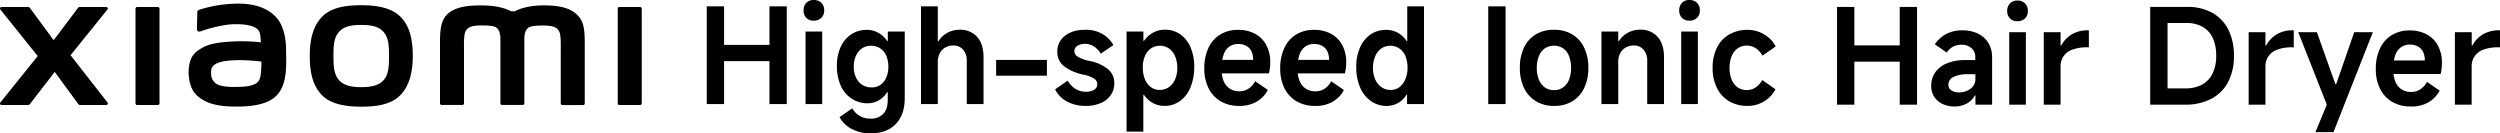
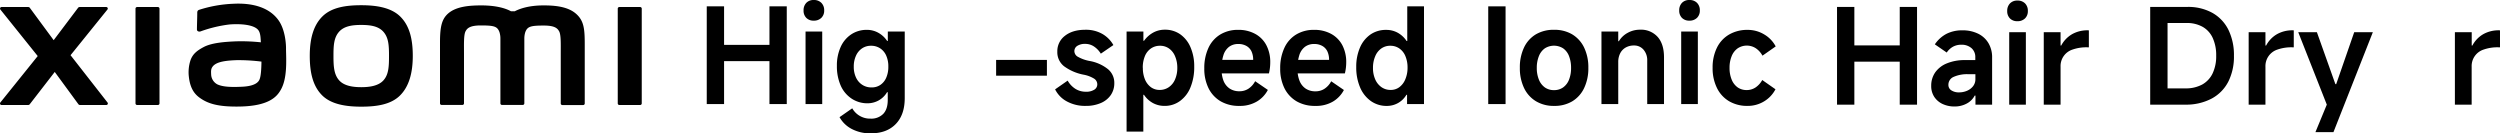
<svg xmlns="http://www.w3.org/2000/svg" viewBox="0 0 1109.55 59.17">
  <title>资源 4</title>
  <path d="M668.2,46.19h-7.69V2.82h7.69Z" />
  <path d="M689.74,47a15.25,15.25,0,0,1-8.07-2.08,13.66,13.66,0,0,1-5.28-5.9,20.27,20.27,0,0,1-1.85-8.92,20.42,20.42,0,0,1,1.85-9,13.52,13.52,0,0,1,5.28-5.87,15.42,15.42,0,0,1,8.07-2,15.25,15.25,0,0,1,8,2,13.73,13.73,0,0,1,5.32,5.87,20.14,20.14,0,0,1,1.88,9,20.19,20.19,0,0,1-1.88,9,13.64,13.64,0,0,1-5.32,5.9A15.25,15.25,0,0,1,689.74,47Zm0-7a6.83,6.83,0,0,0,4-1.2,7.57,7.57,0,0,0,2.62-3.44,13.84,13.84,0,0,0,.91-5.22,14.11,14.11,0,0,0-.91-5.25,7.41,7.41,0,0,0-2.62-3.44,7.59,7.59,0,0,0-8.1,0,7.65,7.65,0,0,0-2.64,3.44,13.7,13.7,0,0,0-.94,5.25,13.44,13.44,0,0,0,.94,5.22,7.81,7.81,0,0,0,2.64,3.44A6.87,6.87,0,0,0,689.74,40Z" />
  <path d="M710.76,46.19V14h7.45v4.28h.29a10.19,10.19,0,0,1,3.94-3.73,11.17,11.17,0,0,1,5.4-1.37,9.91,9.91,0,0,1,7.86,3.2q2.82,3.19,2.82,9.06V46.19h-7.45V26.94a7.09,7.09,0,0,0-1.65-4.9,5.39,5.39,0,0,0-4.22-1.85,7.25,7.25,0,0,0-3.7.91,6.14,6.14,0,0,0-2.44,2.58,8.36,8.36,0,0,0-.85,3.85V46.19Z" />
  <path d="M754.42,4.64a4.37,4.37,0,0,1-1.26,3.28,4.58,4.58,0,0,1-3.37,1.24,4.4,4.4,0,0,1-3.32-1.24,4.49,4.49,0,0,1-1.2-3.28,4.64,4.64,0,0,1,1.23-3.38A4.39,4.39,0,0,1,749.79,0a4.55,4.55,0,0,1,3.37,1.26A4.57,4.57,0,0,1,754.42,4.64Zm-.88,41.55h-7.39V14h7.39Z" />
  <path d="M775.61,47a15.78,15.78,0,0,1-8.21-2.08A13.86,13.86,0,0,1,762,39a19.73,19.73,0,0,1-1.91-8.92A19.73,19.73,0,0,1,762,21.19a13.72,13.72,0,0,1,5.43-5.87,16,16,0,0,1,8.21-2.06,14.1,14.1,0,0,1,7.31,2,13.39,13.39,0,0,1,5.14,5.34l-5.87,4.11a9.35,9.35,0,0,0-3-3.32,7.34,7.34,0,0,0-8,.06,7.71,7.71,0,0,0-2.67,3.47,13.31,13.31,0,0,0-.94,5.19,13.26,13.26,0,0,0,.94,5.22,7.81,7.81,0,0,0,2.64,3.44,6.87,6.87,0,0,0,4,1.2,7.06,7.06,0,0,0,3.93-1.14,9.35,9.35,0,0,0,3-3.32l5.87,4.11A13.59,13.59,0,0,1,782.92,45,13.93,13.93,0,0,1,775.61,47Z" />
  <path d="M823,3.07V46.44h-7.69V3.07Zm-3.46,24.3V20.15h27.06v7.22Zm23.6,19.07V3.07h7.68V46.44Z" />
  <path d="M867.44,47.26a12.23,12.23,0,0,1-5.28-1.11,8.88,8.88,0,0,1-3.7-3.17,8.66,8.66,0,0,1-1.35-4.87,10.28,10.28,0,0,1,1.79-6,11.68,11.68,0,0,1,5.2-4,20.55,20.55,0,0,1,8-1.44h4.58V25.43A5.15,5.15,0,0,0,875,21.38a6.63,6.63,0,0,0-4.55-1.53,7.63,7.63,0,0,0-3.67.88A8.06,8.06,0,0,0,864,23.32l-5.28-3.64A14.28,14.28,0,0,1,863.92,15,15.28,15.28,0,0,1,871,13.46a15.48,15.48,0,0,1,6.86,1.46,10.81,10.81,0,0,1,4.64,4.2,12.18,12.18,0,0,1,1.64,6.43V46.44h-7.39v-4h-.35A8.36,8.36,0,0,1,872.79,46,11.16,11.16,0,0,1,867.44,47.26ZM869.5,41a8.85,8.85,0,0,0,3.4-.67,6.67,6.67,0,0,0,2.73-2A5,5,0,0,0,876.72,35V32.94h-3A14.74,14.74,0,0,0,867,34.15a3.77,3.77,0,0,0-2.26,3.49A2.8,2.8,0,0,0,866,40.07,6,6,0,0,0,869.5,41Z" />
  <path d="M900,4.89a4.37,4.37,0,0,1-1.26,3.28,4.64,4.64,0,0,1-3.38,1.24,4.43,4.43,0,0,1-3.31-1.24,4.46,4.46,0,0,1-1.21-3.28,4.64,4.64,0,0,1,1.24-3.38A4.37,4.37,0,0,1,895.38.25a4.57,4.57,0,0,1,3.38,1.26A4.57,4.57,0,0,1,900,4.89Zm-.88,41.55h-7.39V14.28h7.39Z" />
  <path d="M907.06,46.44V14.28h7.46v5.93h.29a12.65,12.65,0,0,1,4.76-5,13.8,13.8,0,0,1,7.16-1.76h.35V21h-.53a18.76,18.76,0,0,0-6.72,1,7.67,7.67,0,0,0-5.31,7.6V46.44Z" />
  <path d="M954.3,46.44V3.07h16.49A22.12,22.12,0,0,1,982,5.77a17.54,17.54,0,0,1,7.07,7.57,25.61,25.61,0,0,1,2.4,11.44A24.7,24.7,0,0,1,989,36.17a17.66,17.66,0,0,1-7.4,7.57,24.15,24.15,0,0,1-11.82,2.7Zm15.56-7.22a15.11,15.11,0,0,0,7.57-1.73,11.13,11.13,0,0,0,4.61-5,17.79,17.79,0,0,0,1.55-7.75,18.39,18.39,0,0,0-1.5-7.8,10.82,10.82,0,0,0-4.46-5,14.19,14.19,0,0,0-7.3-1.73H962V39.22Z" />
  <path d="M998,46.44V14.28h7.45v5.93h.3a12.63,12.63,0,0,1,4.75-5,13.82,13.82,0,0,1,7.16-1.76h.36V21h-.53a18.76,18.76,0,0,0-6.72,1,7.7,7.7,0,0,0-5.32,7.6V46.44Z" />
  <path d="M1020,14.28h8.28l8.21,23.06h.36l8-23.06h8.27l-17.49,44.37h-8l5.05-12.21Z" />
-   <path d="M1070.05,47.26a16.14,16.14,0,0,1-8.28-2,13.8,13.8,0,0,1-5.43-5.81,19.38,19.38,0,0,1-1.91-8.86,21.08,21.08,0,0,1,1.82-9,13.49,13.49,0,0,1,5.26-6,15,15,0,0,1,8-2.08,15.35,15.35,0,0,1,7.51,1.76,12.06,12.06,0,0,1,5,5,15.88,15.88,0,0,1,1.76,7.63,20.86,20.86,0,0,1-.58,4.94H1059l.18-6h17a8.68,8.68,0,0,0-.73-3.73,5.46,5.46,0,0,0-2.23-2.43,7.1,7.1,0,0,0-3.67-.88,6.61,6.61,0,0,0-4.08,1.26,7.4,7.4,0,0,0-2.49,3.7,18.92,18.92,0,0,0-.82,6,14.2,14.2,0,0,0,.9,5.34,7.16,7.16,0,0,0,7.14,4.7,7.15,7.15,0,0,0,3.93-1.12,8.92,8.92,0,0,0,3-3.34l5.64,3.87a13,13,0,0,1-4.87,5.14A14.65,14.65,0,0,1,1070.05,47.26Z" />
  <path d="M1089.53,46.44V14.28H1097v5.93h.29a12.65,12.65,0,0,1,4.76-5,13.8,13.8,0,0,1,7.16-1.76h.35V21H1109a18.76,18.76,0,0,0-6.72,1,7.67,7.67,0,0,0-5.31,7.6V46.44Z" />
  <path d="M160.35,2.32c-6.51,0-13,.83-17.16,4.88s-5.71,10.15-5.71,17.62S138.9,38.28,143,42.34s10.82,5,17.32,5,13-.83,17.13-4.88,5.75-10.19,5.75-17.66-1.45-13.42-5.57-17.47S166.87,2.32,160.35,2.32Zm9.89,33.28c-2.3,2.62-6.46,3.09-9.89,3.09s-7.58-.46-9.87-3.08S148,29.38,148,24.83s.15-8.06,2.44-10.68,6-3.08,9.88-3.08,7.59.45,9.88,3.08,2.45,6.13,2.45,10.68S172.53,33,170.24,35.6ZM70.07,3.12H60.85a.71.71,0,0,0-.71.7V45.9a.71.71,0,0,0,.71.7h9.22a.72.72,0,0,0,.72-.7V3.82A.72.72,0,0,0,70.07,3.12ZM31.31,24.5,47.69,4.22a.68.68,0,0,0-.52-1.1H35.36a.92.92,0,0,0-.72.36L23.82,17.83,13.25,3.49a.89.89,0,0,0-.72-.37H.68a.68.68,0,0,0-.52,1.1L16.74,24.88.14,45.51A.68.68,0,0,0,.67,46.6H12.51a.89.89,0,0,0,.73-.38L24.3,31.93l10.48,14.3a.89.89,0,0,0,.72.37H47.2a.68.68,0,0,0,.53-1.09ZM255.89,6.32c-3.75-3.49-9.78-3.92-14.66-3.92-6.31,0-10.33,1.35-12.76,2.6h-1.69c-2.38-1.32-6.58-2.6-13.18-2.6-4.88,0-10.87.36-14.56,3.46-3,2.56-3.76,6-3.76,13V45.88a.71.71,0,0,0,.72.69h9.21a.7.7,0,0,0,.72-.69V23.62c0-4-.16-8.2.71-9.76.67-1.21,1.73-2.57,6.74-2.57,6,0,7.38.42,8.32,3.06a9.33,9.33,0,0,1,.39,2.6V45.88a.7.7,0,0,0,.71.69H232a.7.7,0,0,0,.71-.69V17a9.77,9.77,0,0,1,.38-2.6c.94-2.64,2.35-3.06,8.33-3.06,5,0,6.06,1.36,6.74,2.57.86,1.56.71,5.74.71,9.76,0,5.07,0,22.16,0,22.16v.1a.71.71,0,0,0,.72.69h9.22a.7.7,0,0,0,.71-.69V20.48C259.54,13.21,259.31,9.49,255.89,6.32ZM123.54,8.9c-4.26-5.88-12-7.66-20-7.23a56.83,56.83,0,0,0-15.2,2.7c-.9.34-.78,1.11-.79,1.58,0,1.55-.15,5.56-.14,7.19,0,.72.88,1.06,1.62.79a58,58,0,0,1,12.8-3.07c4.73-.38,11.16,0,12.94,2.69.84,1.28.89,3.23,1,5.23a82.27,82.27,0,0,0-11.67-.41c-3.38.18-9.87.47-13.68,2.5-3.11,1.65-4.93,3.16-5.9,5.95A17.11,17.11,0,0,0,83.81,34c.56,5,2.31,7.53,4.67,9.28,3.73,2.76,8.42,4.21,18.14,4,12.93-.28,16.33-4.47,18-7.43,2.92-5.06,2.41-13,2.32-17.93C127,19.87,126.66,13.19,123.54,8.9Zm-8.43,26.53c-1.22,2.57-5.57,3-8.15,3.08-4.76.22-8.28,0-10.54-1.09A5.18,5.18,0,0,1,93.71,33c-.09-1.65-.06-2.5.69-3.48,1.67-2.18,6-2.65,10.55-2.82a81,81,0,0,1,11.09.64C116,30.67,115.8,34,115.11,35.43Zm169-32.31h-9.22a.71.71,0,0,0-.72.7V45.9a.71.71,0,0,0,.72.7h9.22a.71.71,0,0,0,.71-.7V3.82A.71.71,0,0,0,284.13,3.12Z" />
  <path d="M321.36,2.82V46.19h-7.69V2.82Zm-3.46,24.3V19.9H345v7.22Zm23.6,19.07V2.82h7.68V46.19Z" />
  <path d="M365.79,4.64a4.37,4.37,0,0,1-1.26,3.28,4.58,4.58,0,0,1-3.37,1.24,4.4,4.4,0,0,1-3.32-1.24,4.49,4.49,0,0,1-1.2-3.28,4.64,4.64,0,0,1,1.23-3.38A4.39,4.39,0,0,1,361.16,0a4.55,4.55,0,0,1,3.37,1.26A4.57,4.57,0,0,1,365.79,4.64Zm-.87,41.55h-7.4V14h7.4Z" />
  <path d="M386.51,59.17a17.44,17.44,0,0,1-8.62-2A13.12,13.12,0,0,1,372.6,52l5.64-3.93a9.08,9.08,0,0,0,8.16,4.58,7.39,7.39,0,0,0,5.6-2.11q2-2.11,2-6.17V40.91h-.3A10,10,0,0,1,390,44.55,10.12,10.12,0,0,1,385,45.84a12.47,12.47,0,0,1-7-2.05A13.38,13.38,0,0,1,373.13,38a21.17,21.17,0,0,1-1.7-8.72,19.89,19.89,0,0,1,1.67-8.42,13.16,13.16,0,0,1,4.7-5.61,12.31,12.31,0,0,1,6.95-2,10.31,10.31,0,0,1,5.05,1.29,11.1,11.1,0,0,1,3.93,3.64h.3V14h7.51V43.55q0,7.39-4,11.51C394.89,57.79,391.21,59.17,386.51,59.17Zm.36-20.37a6.71,6.71,0,0,0,3.9-1.15,7.34,7.34,0,0,0,2.58-3.23,11.91,11.91,0,0,0,.91-4.84,11.77,11.77,0,0,0-.94-4.9,7.29,7.29,0,0,0-2.7-3.23,7.16,7.16,0,0,0-4-1.14,7,7,0,0,0-4,1.14,7.7,7.7,0,0,0-2.7,3.23,11.46,11.46,0,0,0-1,4.9,11,11,0,0,0,1,4.84,7.55,7.55,0,0,0,2.79,3.23A7.34,7.34,0,0,0,386.87,38.8Z" />
-   <path d="M408.76,46.19V2.82h7.45V18.31h.3a10.23,10.23,0,0,1,3.93-3.73,11.17,11.17,0,0,1,5.4-1.37,9.91,9.91,0,0,1,7.87,3.2q2.81,3.19,2.81,9.06V46.19h-7.45V26.94a7.13,7.13,0,0,0-1.64-4.9,5.42,5.42,0,0,0-4.23-1.85,7.28,7.28,0,0,0-3.7.91,6.12,6.12,0,0,0-2.43,2.58,8.36,8.36,0,0,0-.86,3.85V46.19Z" />
  <path d="M464.64,26.59v7H442.1v-7Z" />
  <path d="M481.89,47a16.94,16.94,0,0,1-8.42-2,12.25,12.25,0,0,1-5.19-5.34l5.57-3.88a10.25,10.25,0,0,0,3.47,3.67,8.56,8.56,0,0,0,4.57,1.26,6.61,6.61,0,0,0,3.79-.91A2.75,2.75,0,0,0,487,37.45a3,3,0,0,0-1.47-2.58A13.68,13.68,0,0,0,481,33.16a21.41,21.41,0,0,1-8.74-3.75,7.9,7.9,0,0,1-3-6.46,8.53,8.53,0,0,1,3.4-7.07q3.4-2.67,9-2.67A14.78,14.78,0,0,1,489.14,15a13.12,13.12,0,0,1,5,5l-5.57,3.82a10.23,10.23,0,0,0-3.06-3.2,6.86,6.86,0,0,0-3.81-1.14,6.26,6.26,0,0,0-3.58.88,2.75,2.75,0,0,0-1.29,2.4,2.91,2.91,0,0,0,1.55,2.44,16.79,16.79,0,0,0,5.14,1.85,18.06,18.06,0,0,1,8.21,3.64,7.84,7.84,0,0,1,2.82,6.16A9.2,9.2,0,0,1,493,42.17a10.21,10.21,0,0,1-4.49,3.58A16.47,16.47,0,0,1,481.89,47Z" />
  <path d="M500,58.4V14h7.46v4.11h.29a12.15,12.15,0,0,1,4-3.61,10.58,10.58,0,0,1,5.17-1.32,11.67,11.67,0,0,1,6.83,2A13.38,13.38,0,0,1,528.38,21a21.08,21.08,0,0,1,1.64,8.6,23.38,23.38,0,0,1-1.64,9.1,13.86,13.86,0,0,1-4.64,6.1A11.35,11.35,0,0,1,516.88,47a10.7,10.7,0,0,1-5.23-1.29,11.27,11.27,0,0,1-3.93-3.64h-.29V58.4Zm7.22-28.29a13,13,0,0,0,.94,5.14,8.18,8.18,0,0,0,2.61,3.43,6.43,6.43,0,0,0,3.91,1.23,7.06,7.06,0,0,0,4.08-1.23,7.92,7.92,0,0,0,2.75-3.43,12.6,12.6,0,0,0,1-5.14,12.74,12.74,0,0,0-1-5.16,7.78,7.78,0,0,0-2.7-3.44,6.76,6.76,0,0,0-4-1.2,6.9,6.9,0,0,0-4,1.2,7.64,7.64,0,0,0-2.7,3.44A13.09,13.09,0,0,0,507.19,30.11Z" />
  <path d="M550.1,47a16.14,16.14,0,0,1-8.28-2,13.8,13.8,0,0,1-5.43-5.81,19.35,19.35,0,0,1-1.9-8.86,21.08,21.08,0,0,1,1.81-9,13.54,13.54,0,0,1,5.26-6,15,15,0,0,1,8-2.08A15.35,15.35,0,0,1,557,15a12.06,12.06,0,0,1,5,5,15.9,15.9,0,0,1,1.76,7.64,20.84,20.84,0,0,1-.58,4.93H539l.18-6h17a8.68,8.68,0,0,0-.73-3.73,5.46,5.46,0,0,0-2.23-2.43,7.1,7.1,0,0,0-3.67-.88,6.61,6.61,0,0,0-4.08,1.26,7.47,7.47,0,0,0-2.49,3.7,18.92,18.92,0,0,0-.82,6A14,14,0,0,0,543,35.8a7.44,7.44,0,0,0,2.7,3.47,7.63,7.63,0,0,0,4.43,1.23,7.15,7.15,0,0,0,3.93-1.12,8.92,8.92,0,0,0,3-3.34l5.64,3.87a12.91,12.91,0,0,1-4.87,5.14A14.65,14.65,0,0,1,550.1,47Z" />
  <path d="M583.79,47a16.14,16.14,0,0,1-8.28-2,13.92,13.92,0,0,1-5.43-5.81,19.35,19.35,0,0,1-1.9-8.86,20.93,20.93,0,0,1,1.82-9,13.46,13.46,0,0,1,5.25-6,15,15,0,0,1,8-2.08A15.42,15.42,0,0,1,590.72,15a12.18,12.18,0,0,1,5,5,16,16,0,0,1,1.76,7.64,20.85,20.85,0,0,1-.59,4.93H572.7l.17-6h17a8.68,8.68,0,0,0-.74-3.73,5.46,5.46,0,0,0-2.23-2.43,7.1,7.1,0,0,0-3.67-.88,6.61,6.61,0,0,0-4.08,1.26,7.47,7.47,0,0,0-2.49,3.7,18.92,18.92,0,0,0-.82,6,14,14,0,0,0,.91,5.34,7.44,7.44,0,0,0,2.7,3.47,7.63,7.63,0,0,0,4.43,1.23,7.12,7.12,0,0,0,3.93-1.12,8.84,8.84,0,0,0,3-3.34l5.64,3.87a12.91,12.91,0,0,1-4.87,5.14A14.65,14.65,0,0,1,583.79,47Z" />
  <path d="M632,46.19h-7.52V42.08h-.29a9.93,9.93,0,0,1-3.7,3.64,10.08,10.08,0,0,1-5,1.29,12,12,0,0,1-7.08-2.17,14.07,14.07,0,0,1-4.78-6.07,22.28,22.28,0,0,1-1.7-9,21.12,21.12,0,0,1,1.67-8.69,13.45,13.45,0,0,1,4.7-5.81,12,12,0,0,1,7-2,10.29,10.29,0,0,1,5.08,1.29,11.27,11.27,0,0,1,3.9,3.64h.29V2.82H632ZM624.7,30.11a13.09,13.09,0,0,0-.94-5.16,7.64,7.64,0,0,0-2.7-3.44,6.9,6.9,0,0,0-4-1.2,6.76,6.76,0,0,0-4,1.2,7.78,7.78,0,0,0-2.7,3.44,12.74,12.74,0,0,0-1,5.16,12.28,12.28,0,0,0,1,5.14,8.16,8.16,0,0,0,2.76,3.43,7,7,0,0,0,4.1,1.23,6.34,6.34,0,0,0,3.85-1.23,8.18,8.18,0,0,0,2.61-3.43A13,13,0,0,0,624.7,30.11Z" />
</svg>